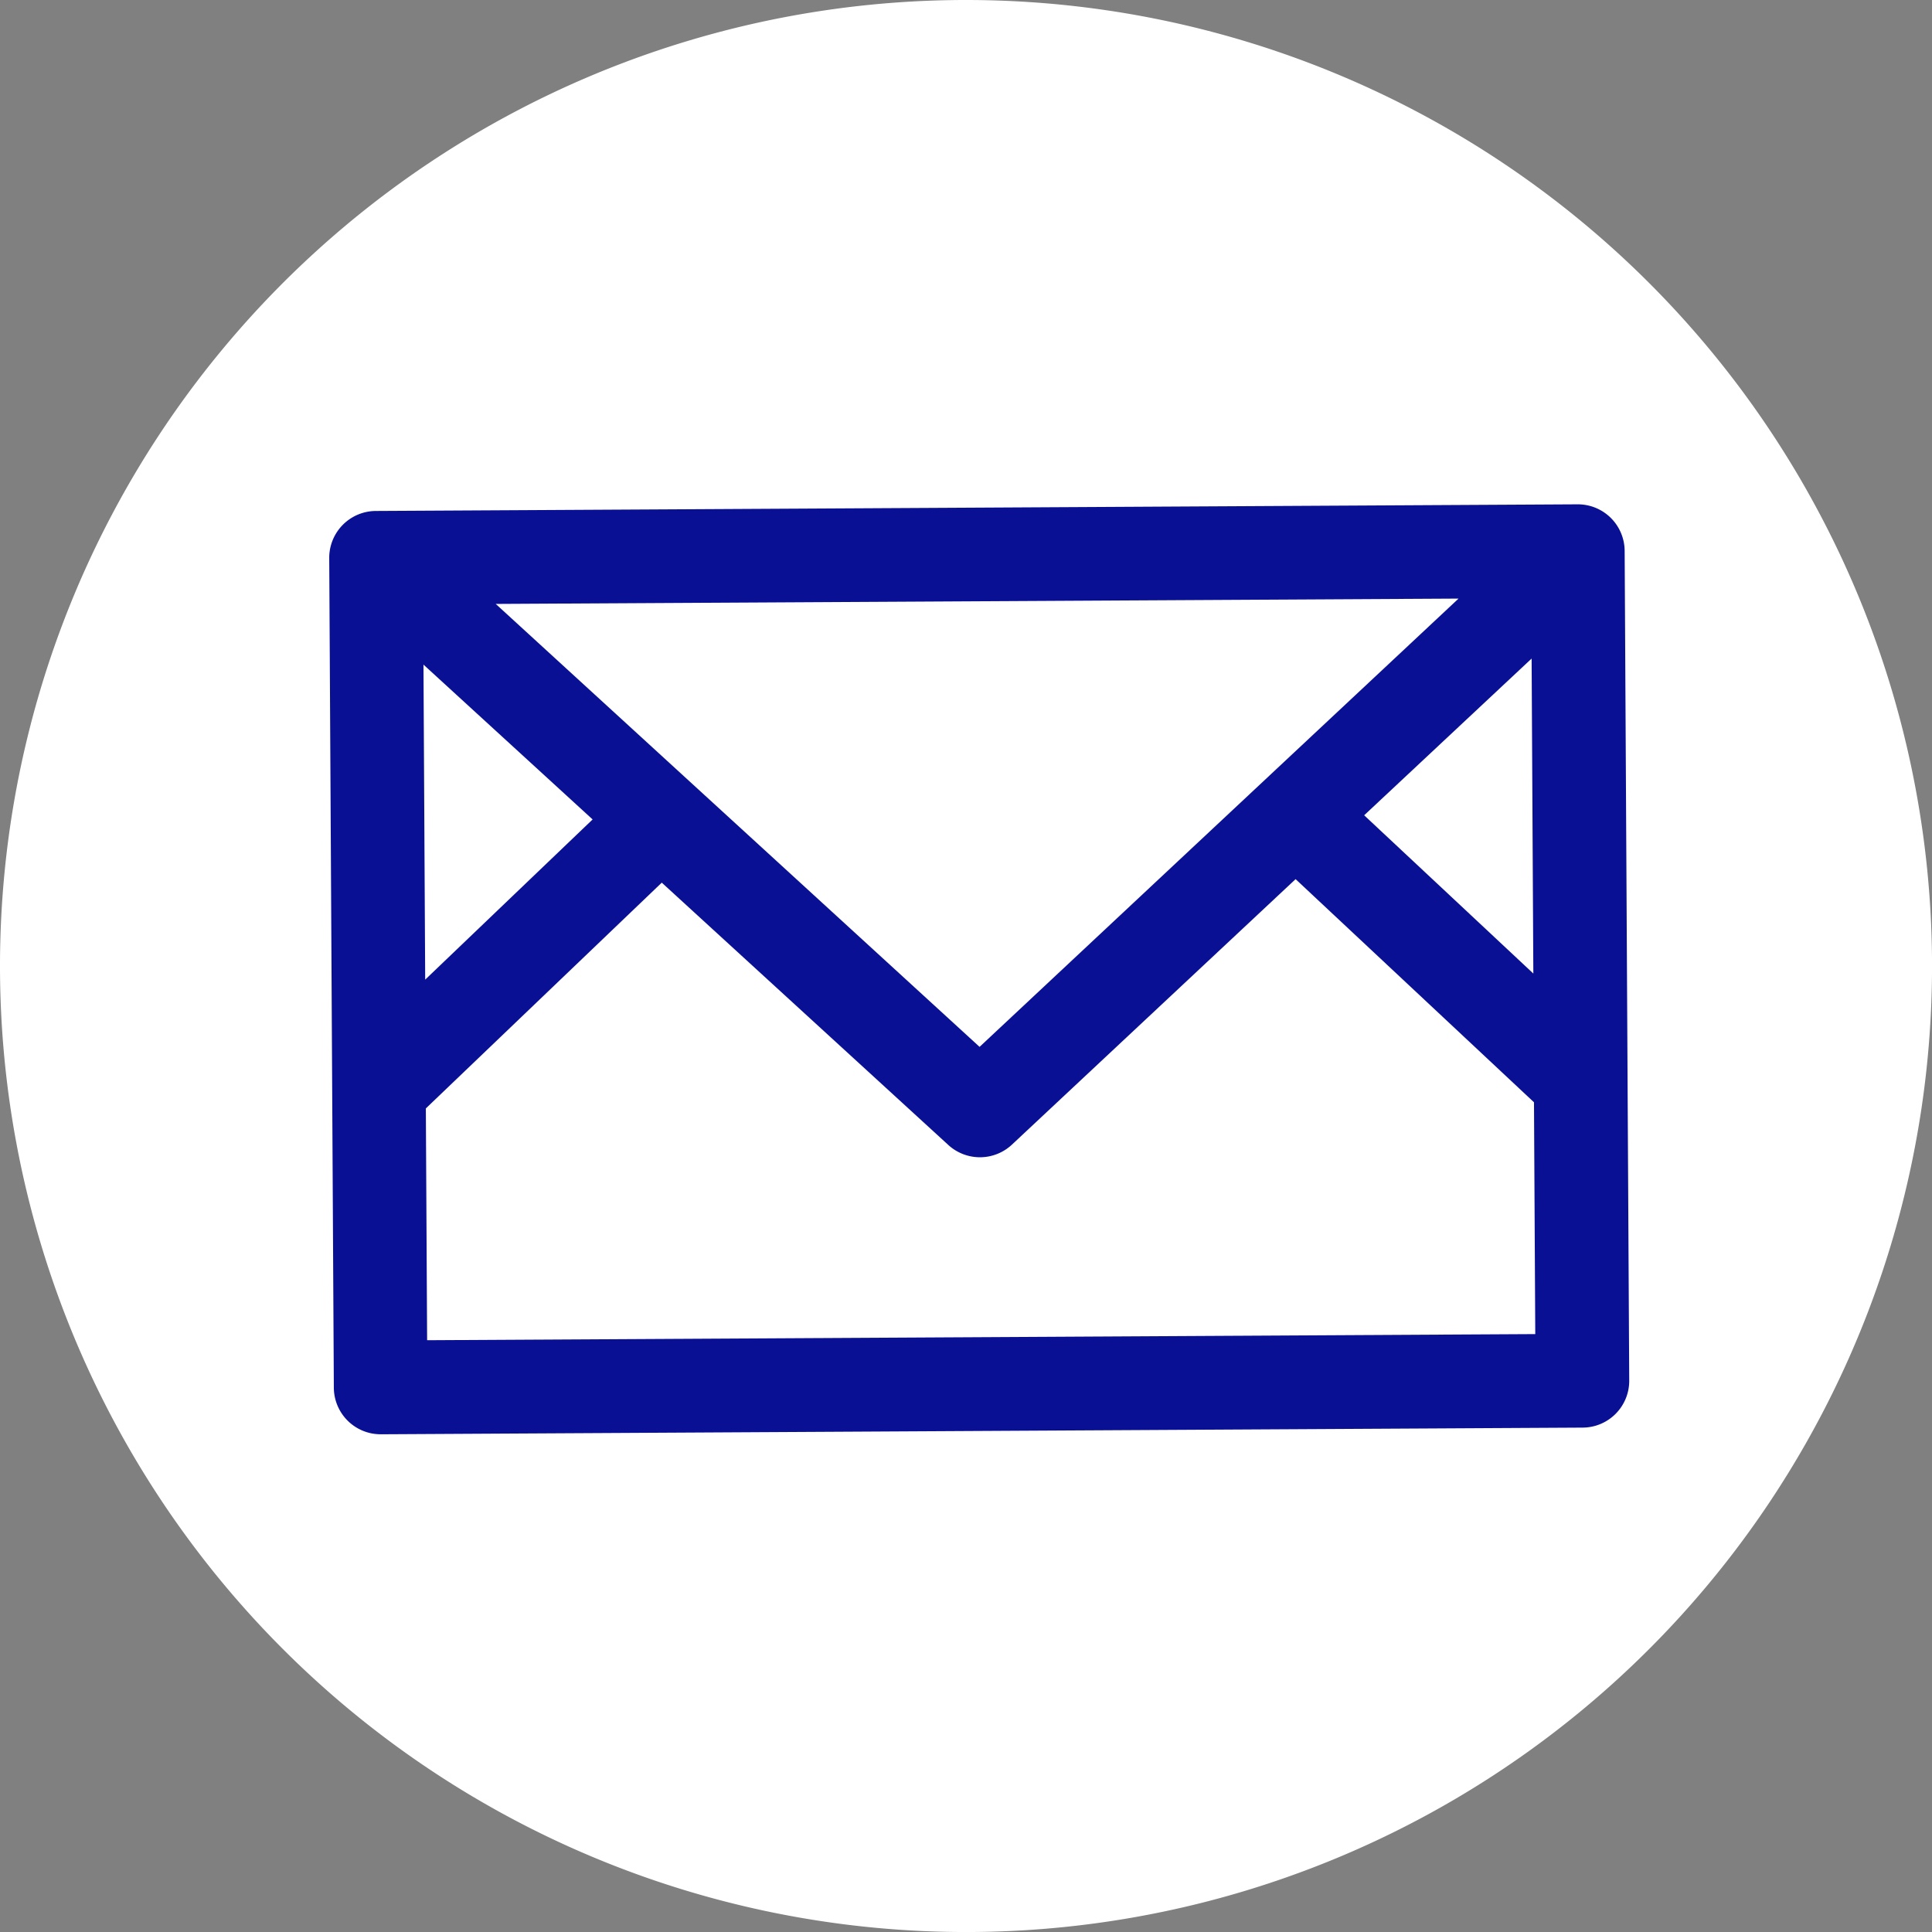
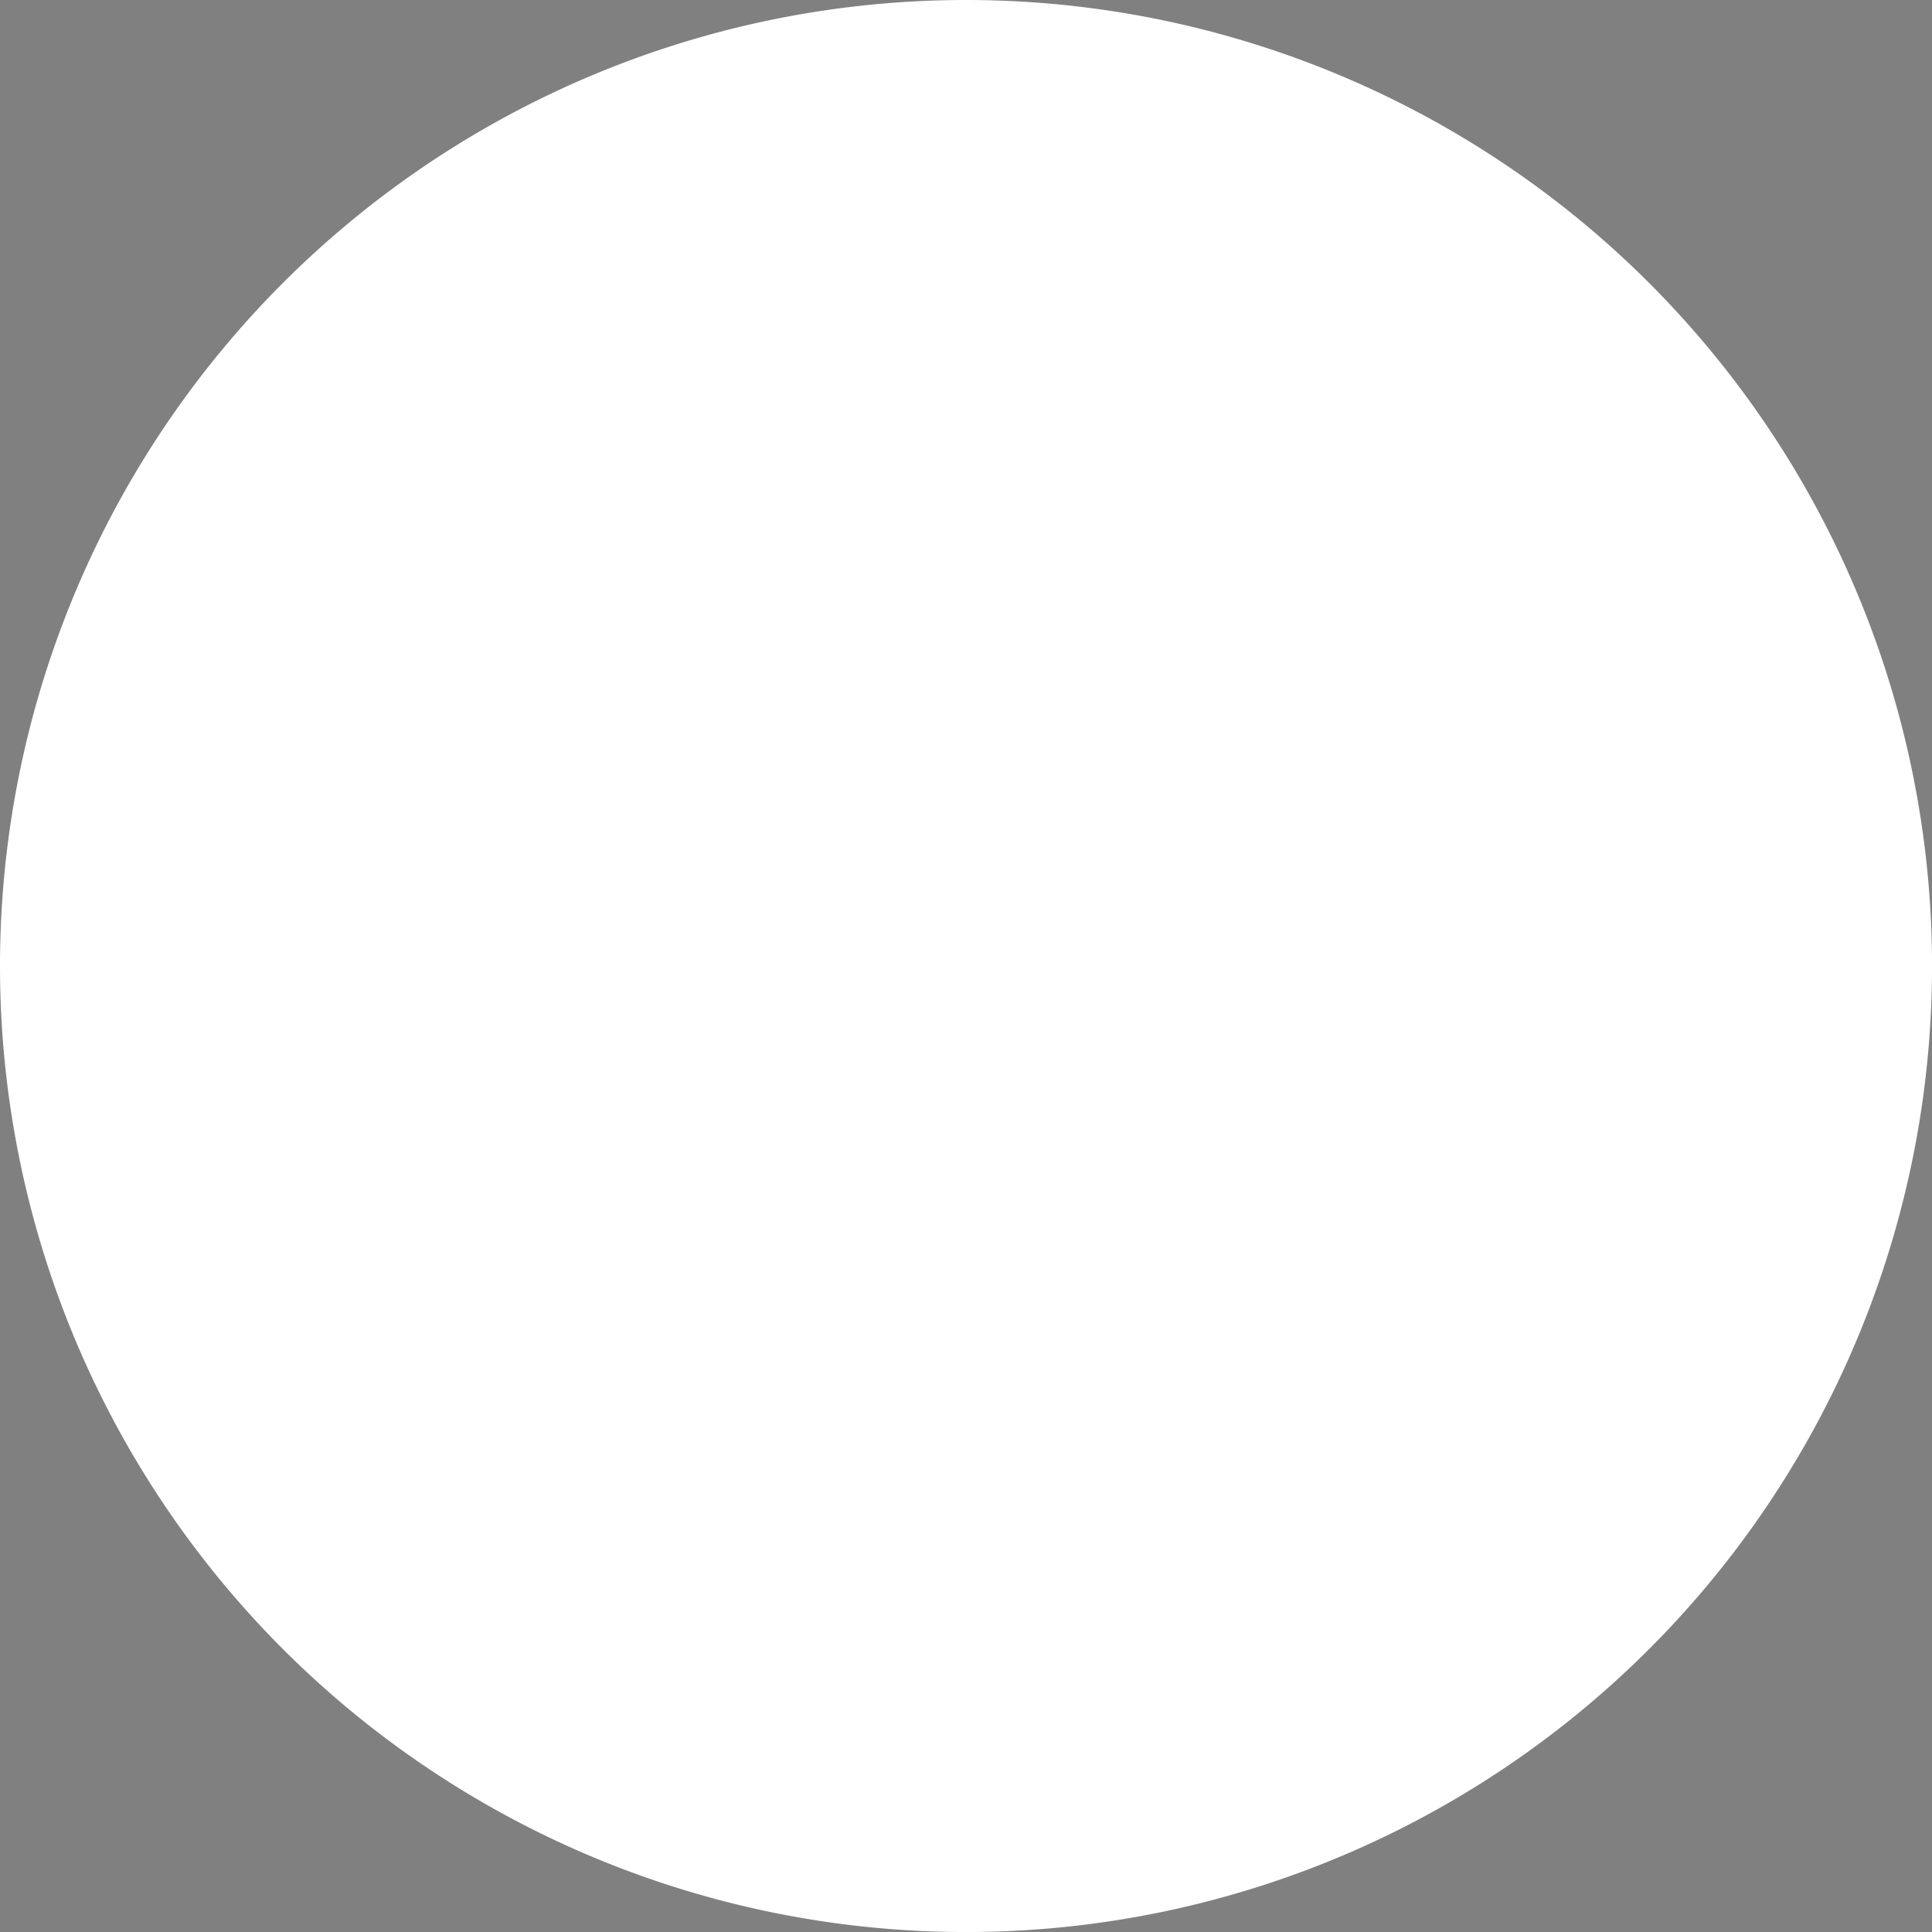
<svg xmlns="http://www.w3.org/2000/svg" width="56.153" height="56.154" viewBox="0 0 56.153 56.154">
  <rect x="0" y="0" width="56.153" height="56.154" fill="#808080" stroke="none" />
  <g id="email" transform="translate(-1255.755 -5581.05)">
    <path id="Path_174" data-name="Path 174" d="M1283.832,5581.05a28.077,28.077,0,1,0,28.077,28.077A28.077,28.077,0,0,0,1283.832,5581.05Z" fill="#fff" />
    <g id="Group_662" data-name="Group 662">
-       <path id="Path_175" data-name="Path 175" d="M1302.975,5597.061a1.361,1.361,0,0,0-1.369-1.353l-34.929.193a1.361,1.361,0,0,0-1.353,1.368l.134,24.115a1.361,1.361,0,0,0,1.054,1.318,1.416,1.416,0,0,0,.314.035l34.929-.194a1.359,1.359,0,0,0,1.353-1.368Zm-2.654,12.285-4.917-4.6,4.867-4.555Zm-32.258-8.979,4.916,4.5-4.866,4.656Zm2.1-1.764,27.984-.155-13.921,13.029Zm-1.994,21.4-.037-6.737,6.857-6.562,8.329,7.625a1.362,1.362,0,0,0,1.848-.01l8.245-7.717,6.929,6.486.037,6.737Z" fill="#0a1093" />
-     </g>
+       </g>
  </g>
</svg>